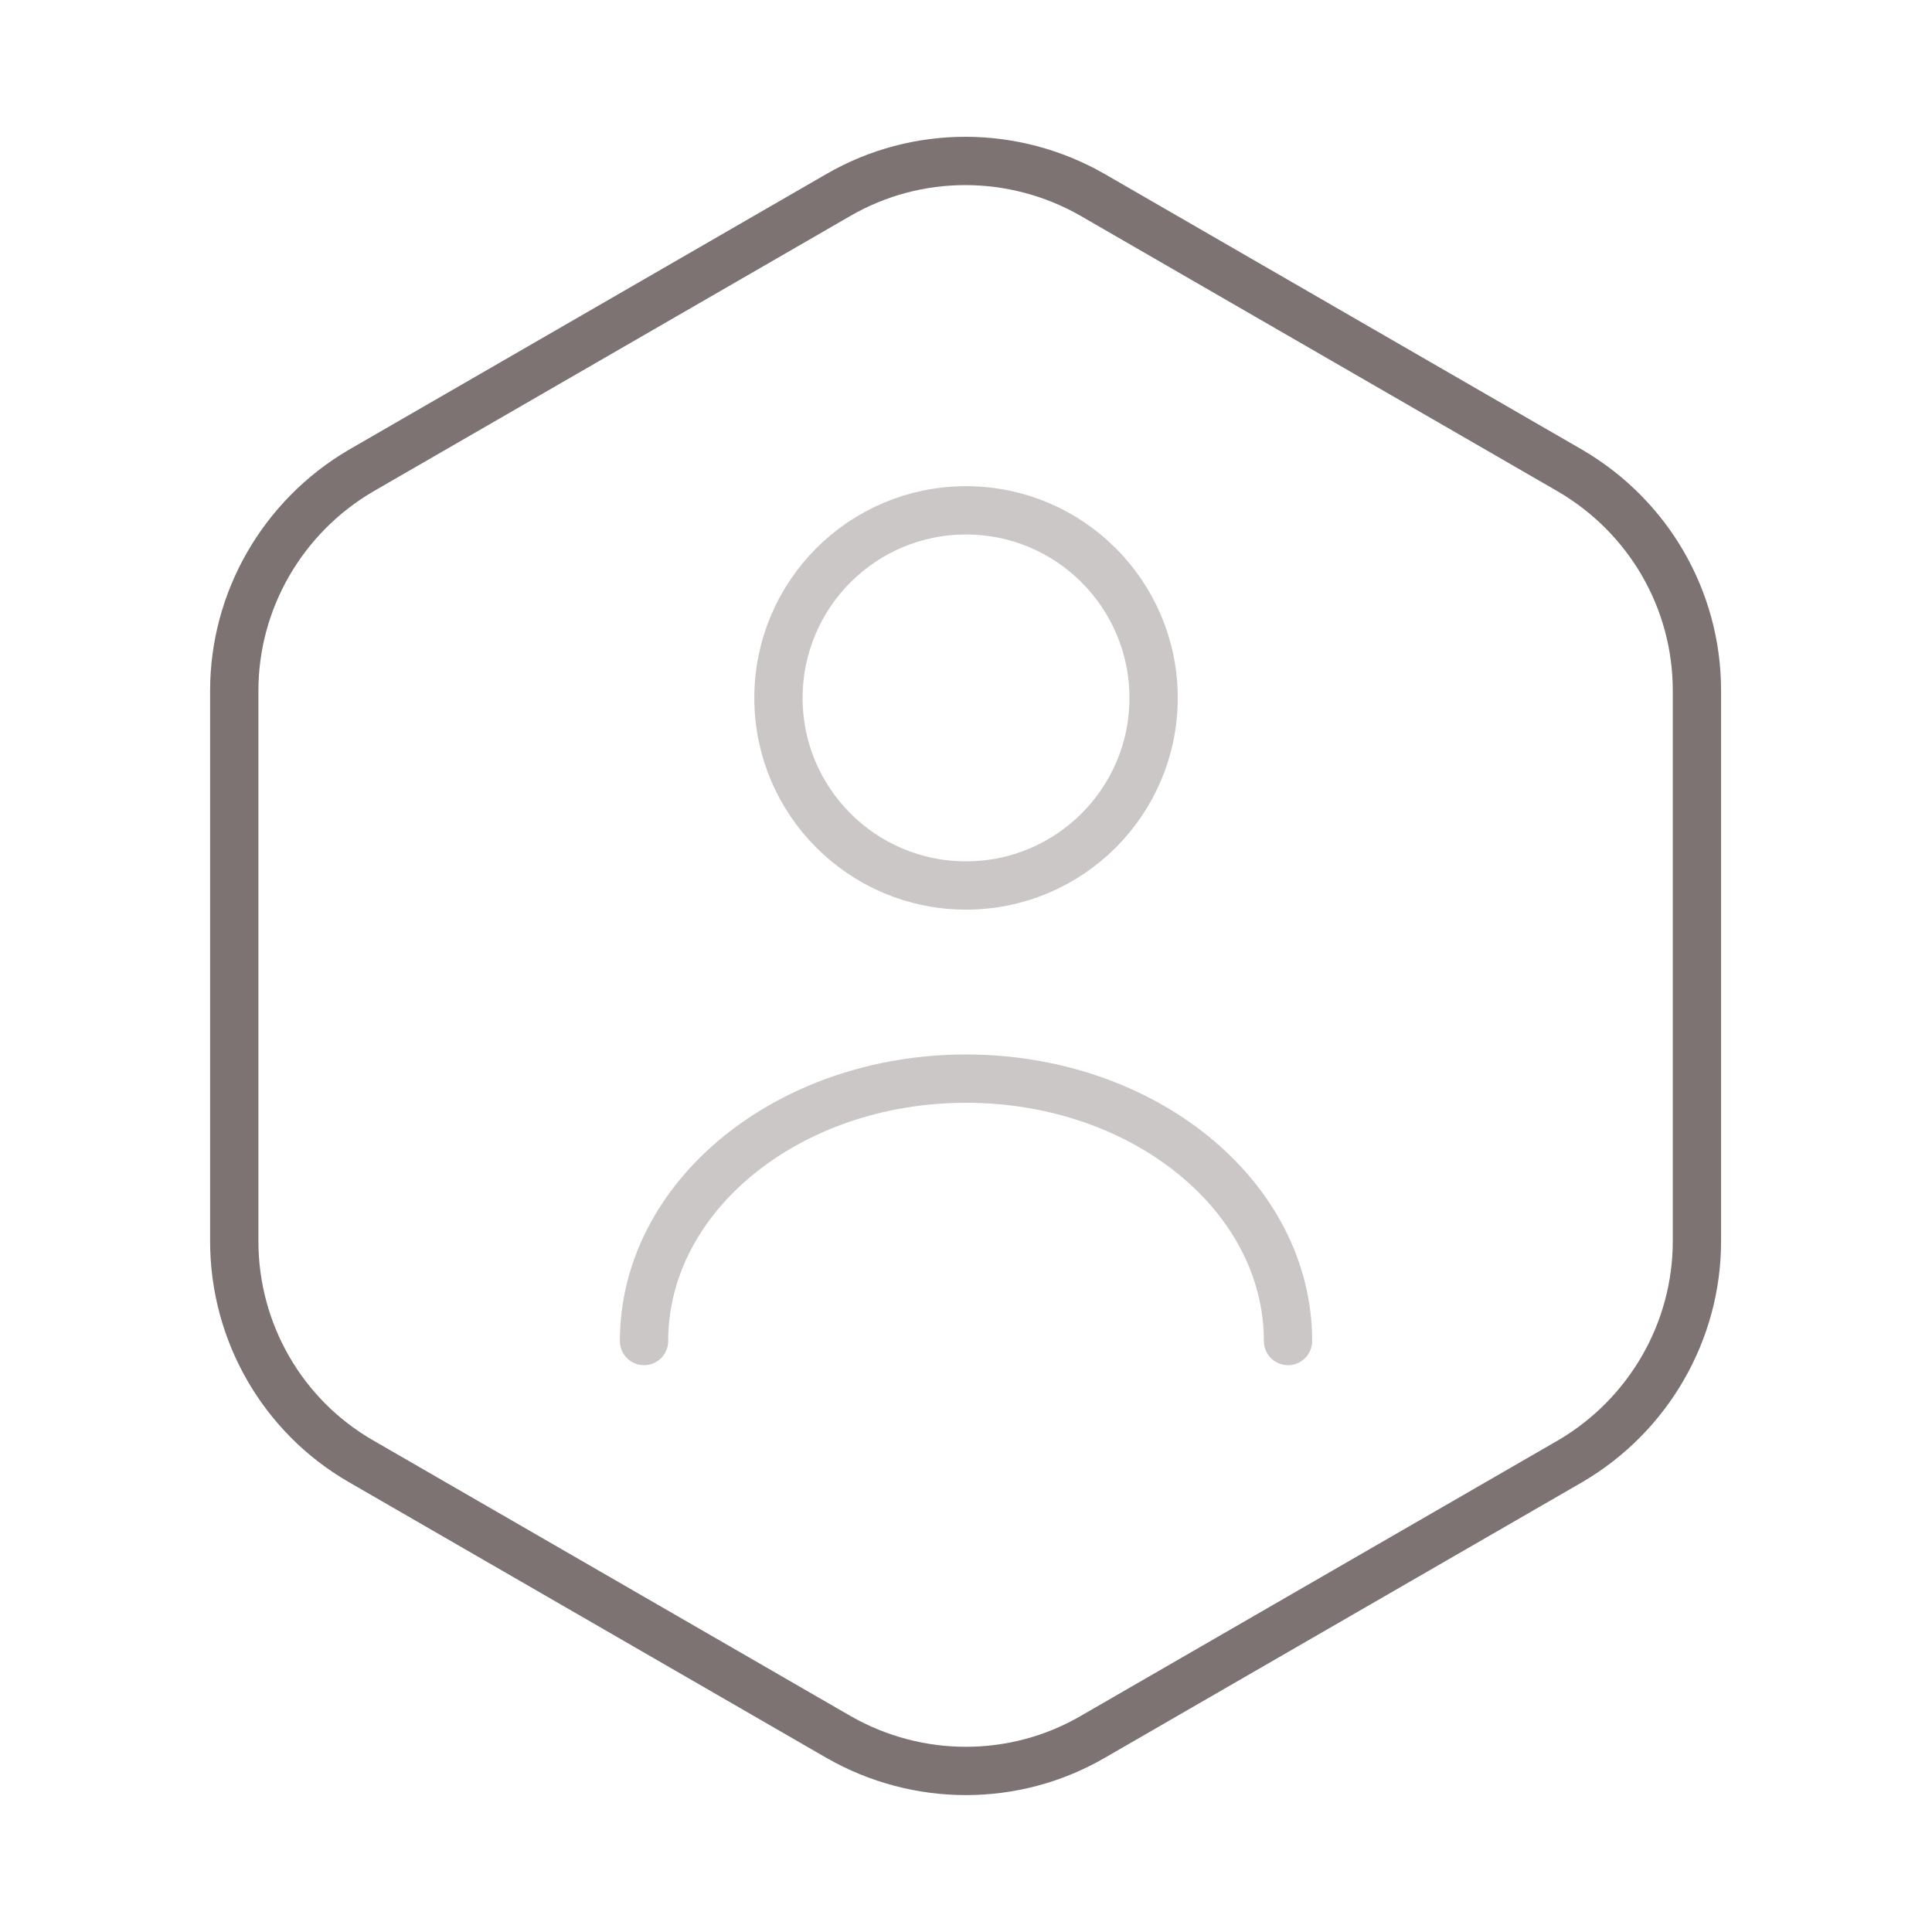
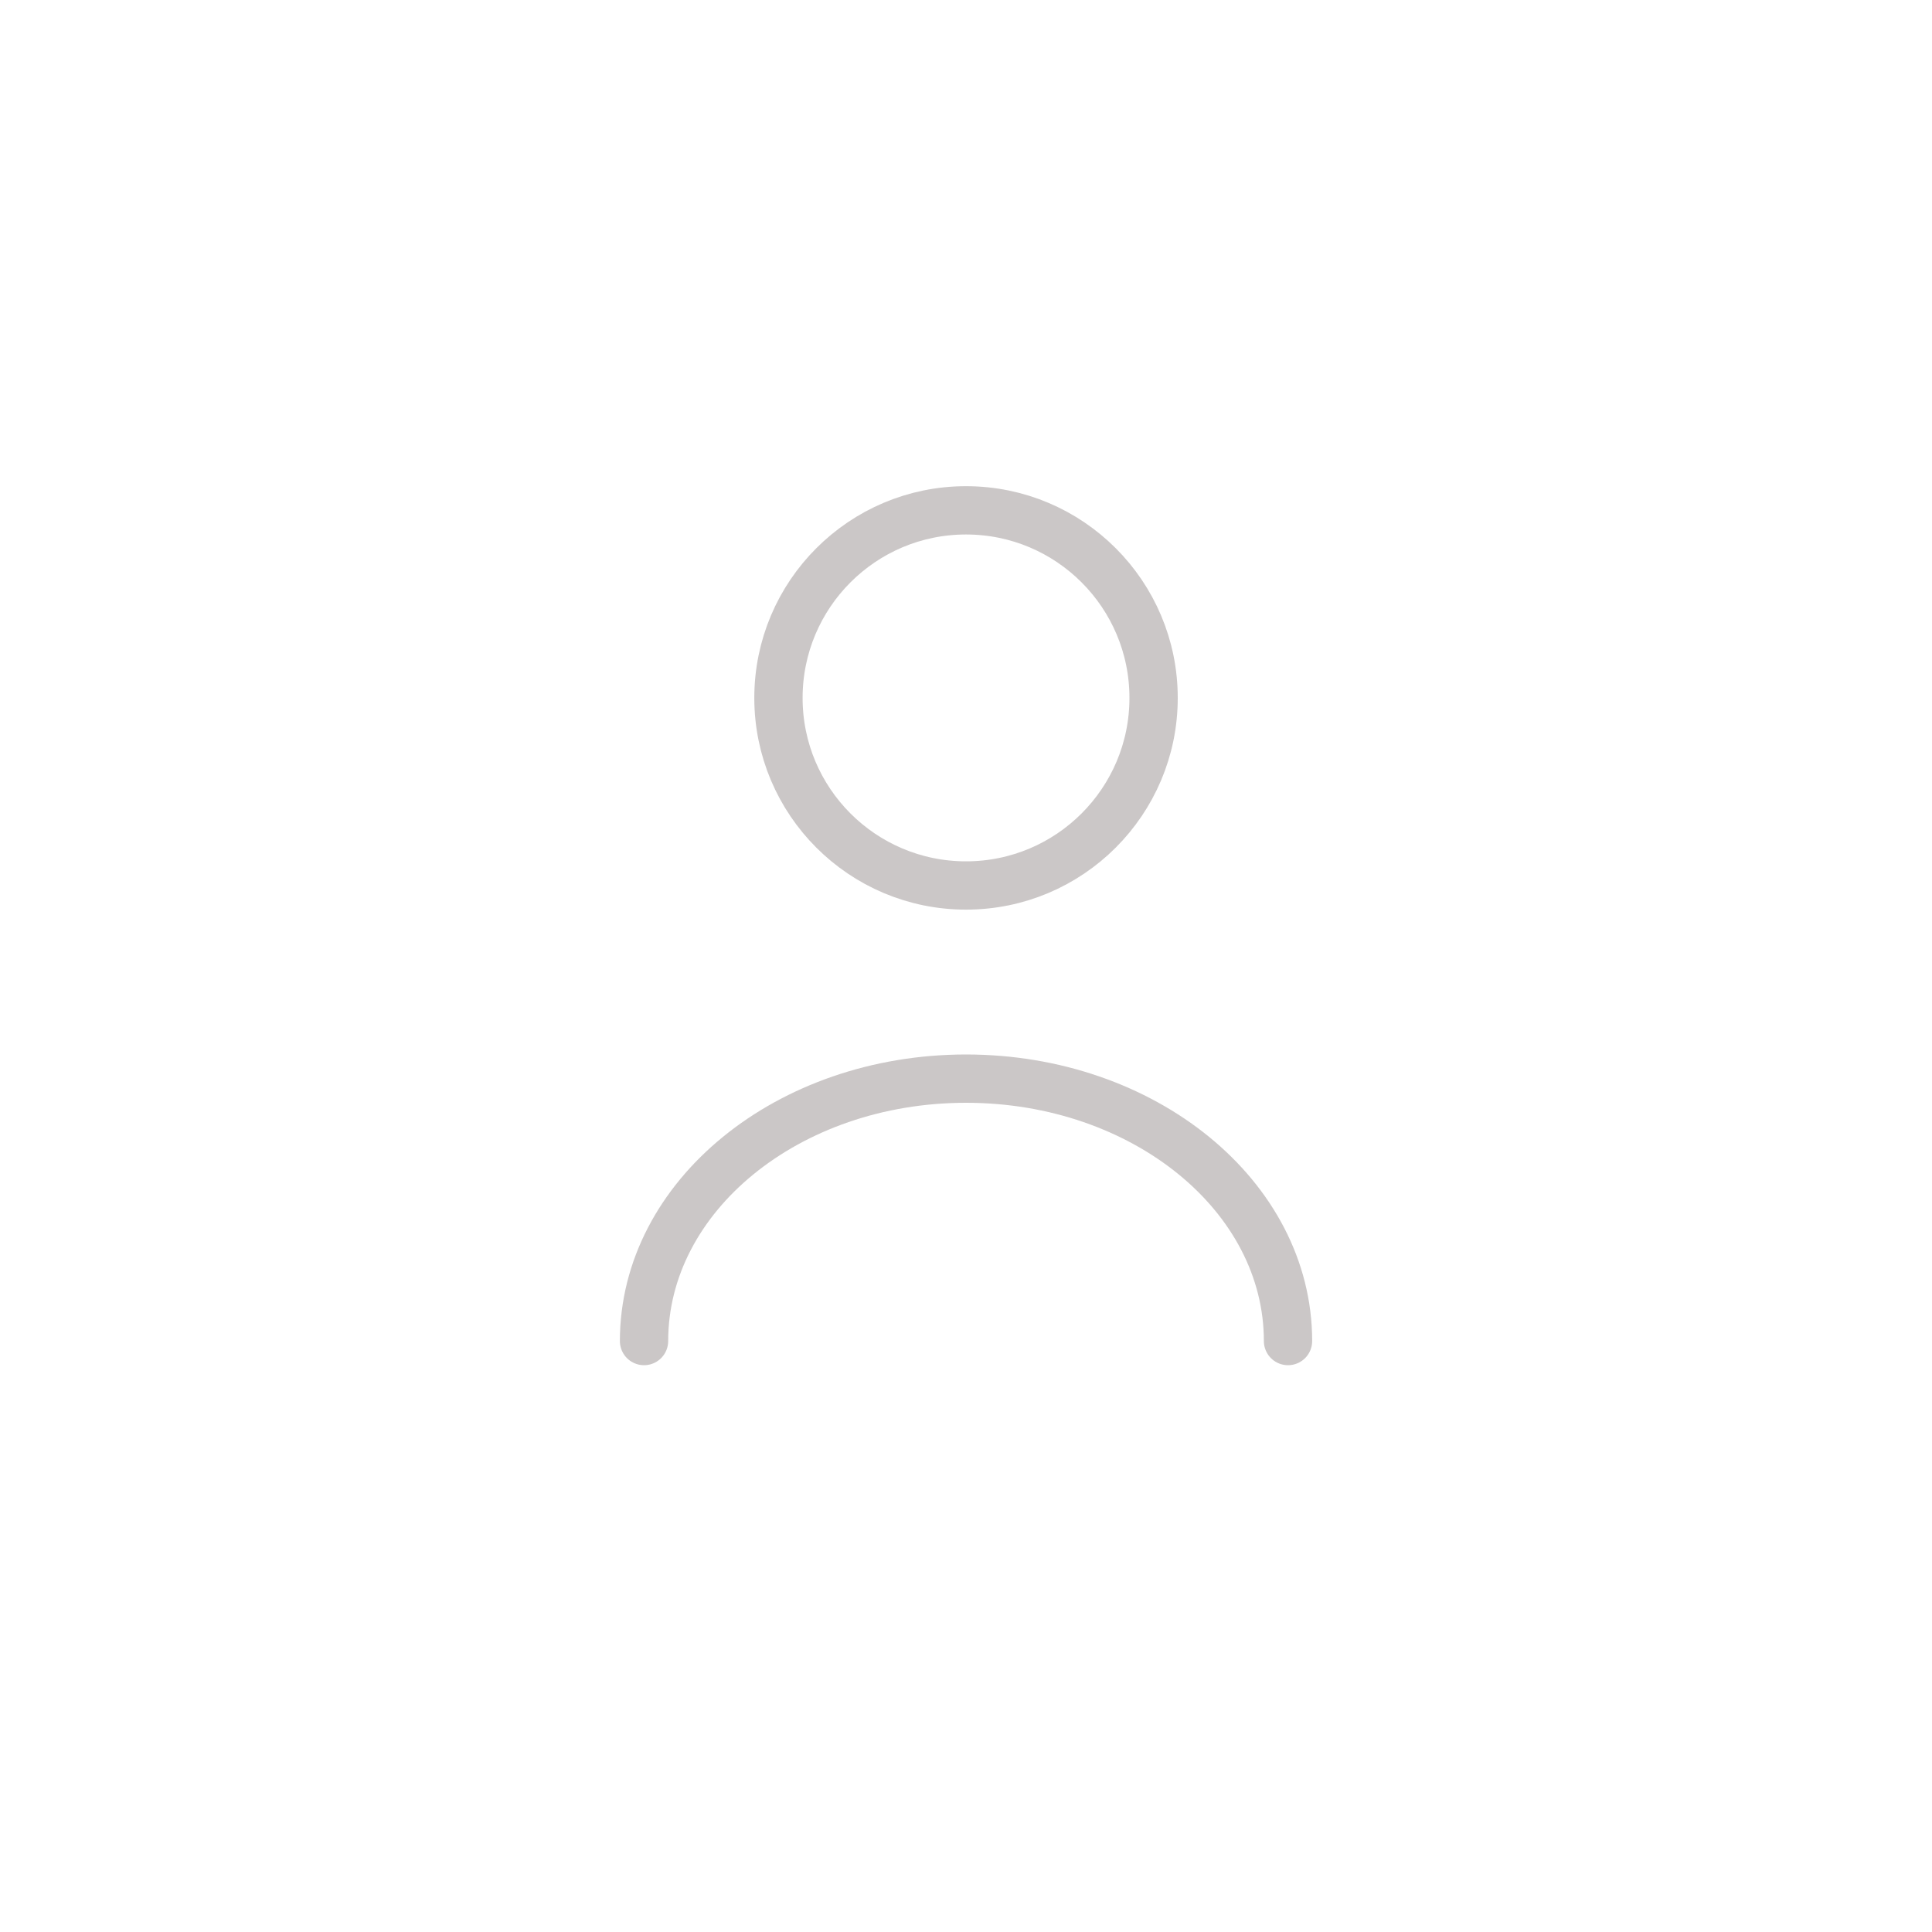
<svg xmlns="http://www.w3.org/2000/svg" width="40" height="40" viewBox="0 0 40 40" fill="none">
  <g id="vuesax/twotone/user-octagon">
    <g id="user-octagon">
-       <path id="Vector" d="M35.133 14.299V25.699C35.133 27.565 34.133 29.299 32.516 30.249L22.616 35.965C21 36.899 19 36.899 17.366 35.965L7.466 30.249C5.85 29.315 4.85 27.582 4.85 25.699V14.299C4.85 12.432 5.85 10.699 7.466 9.749L17.366 4.032C18.983 3.099 20.983 3.099 22.616 4.032L32.516 9.749C34.133 10.699 35.133 12.415 35.133 14.299Z" stroke="#7D7373" stroke-linecap="round" stroke-linejoin="round" />
      <path id="Vector_2" opacity="0.4" d="M20 18.333C22.145 18.333 23.884 16.594 23.884 14.45C23.884 12.305 22.145 10.566 20 10.566C17.856 10.566 16.117 12.305 16.117 14.45C16.117 16.594 17.856 18.333 20 18.333Z" stroke="#7D7373" stroke-linecap="round" stroke-linejoin="round" />
      <path id="Vector_3" opacity="0.4" d="M26.667 27.765C26.667 24.765 23.684 22.332 20.001 22.332C16.317 22.332 13.334 24.765 13.334 27.765" stroke="#7D7373" stroke-linecap="round" stroke-linejoin="round" />
    </g>
  </g>
</svg>